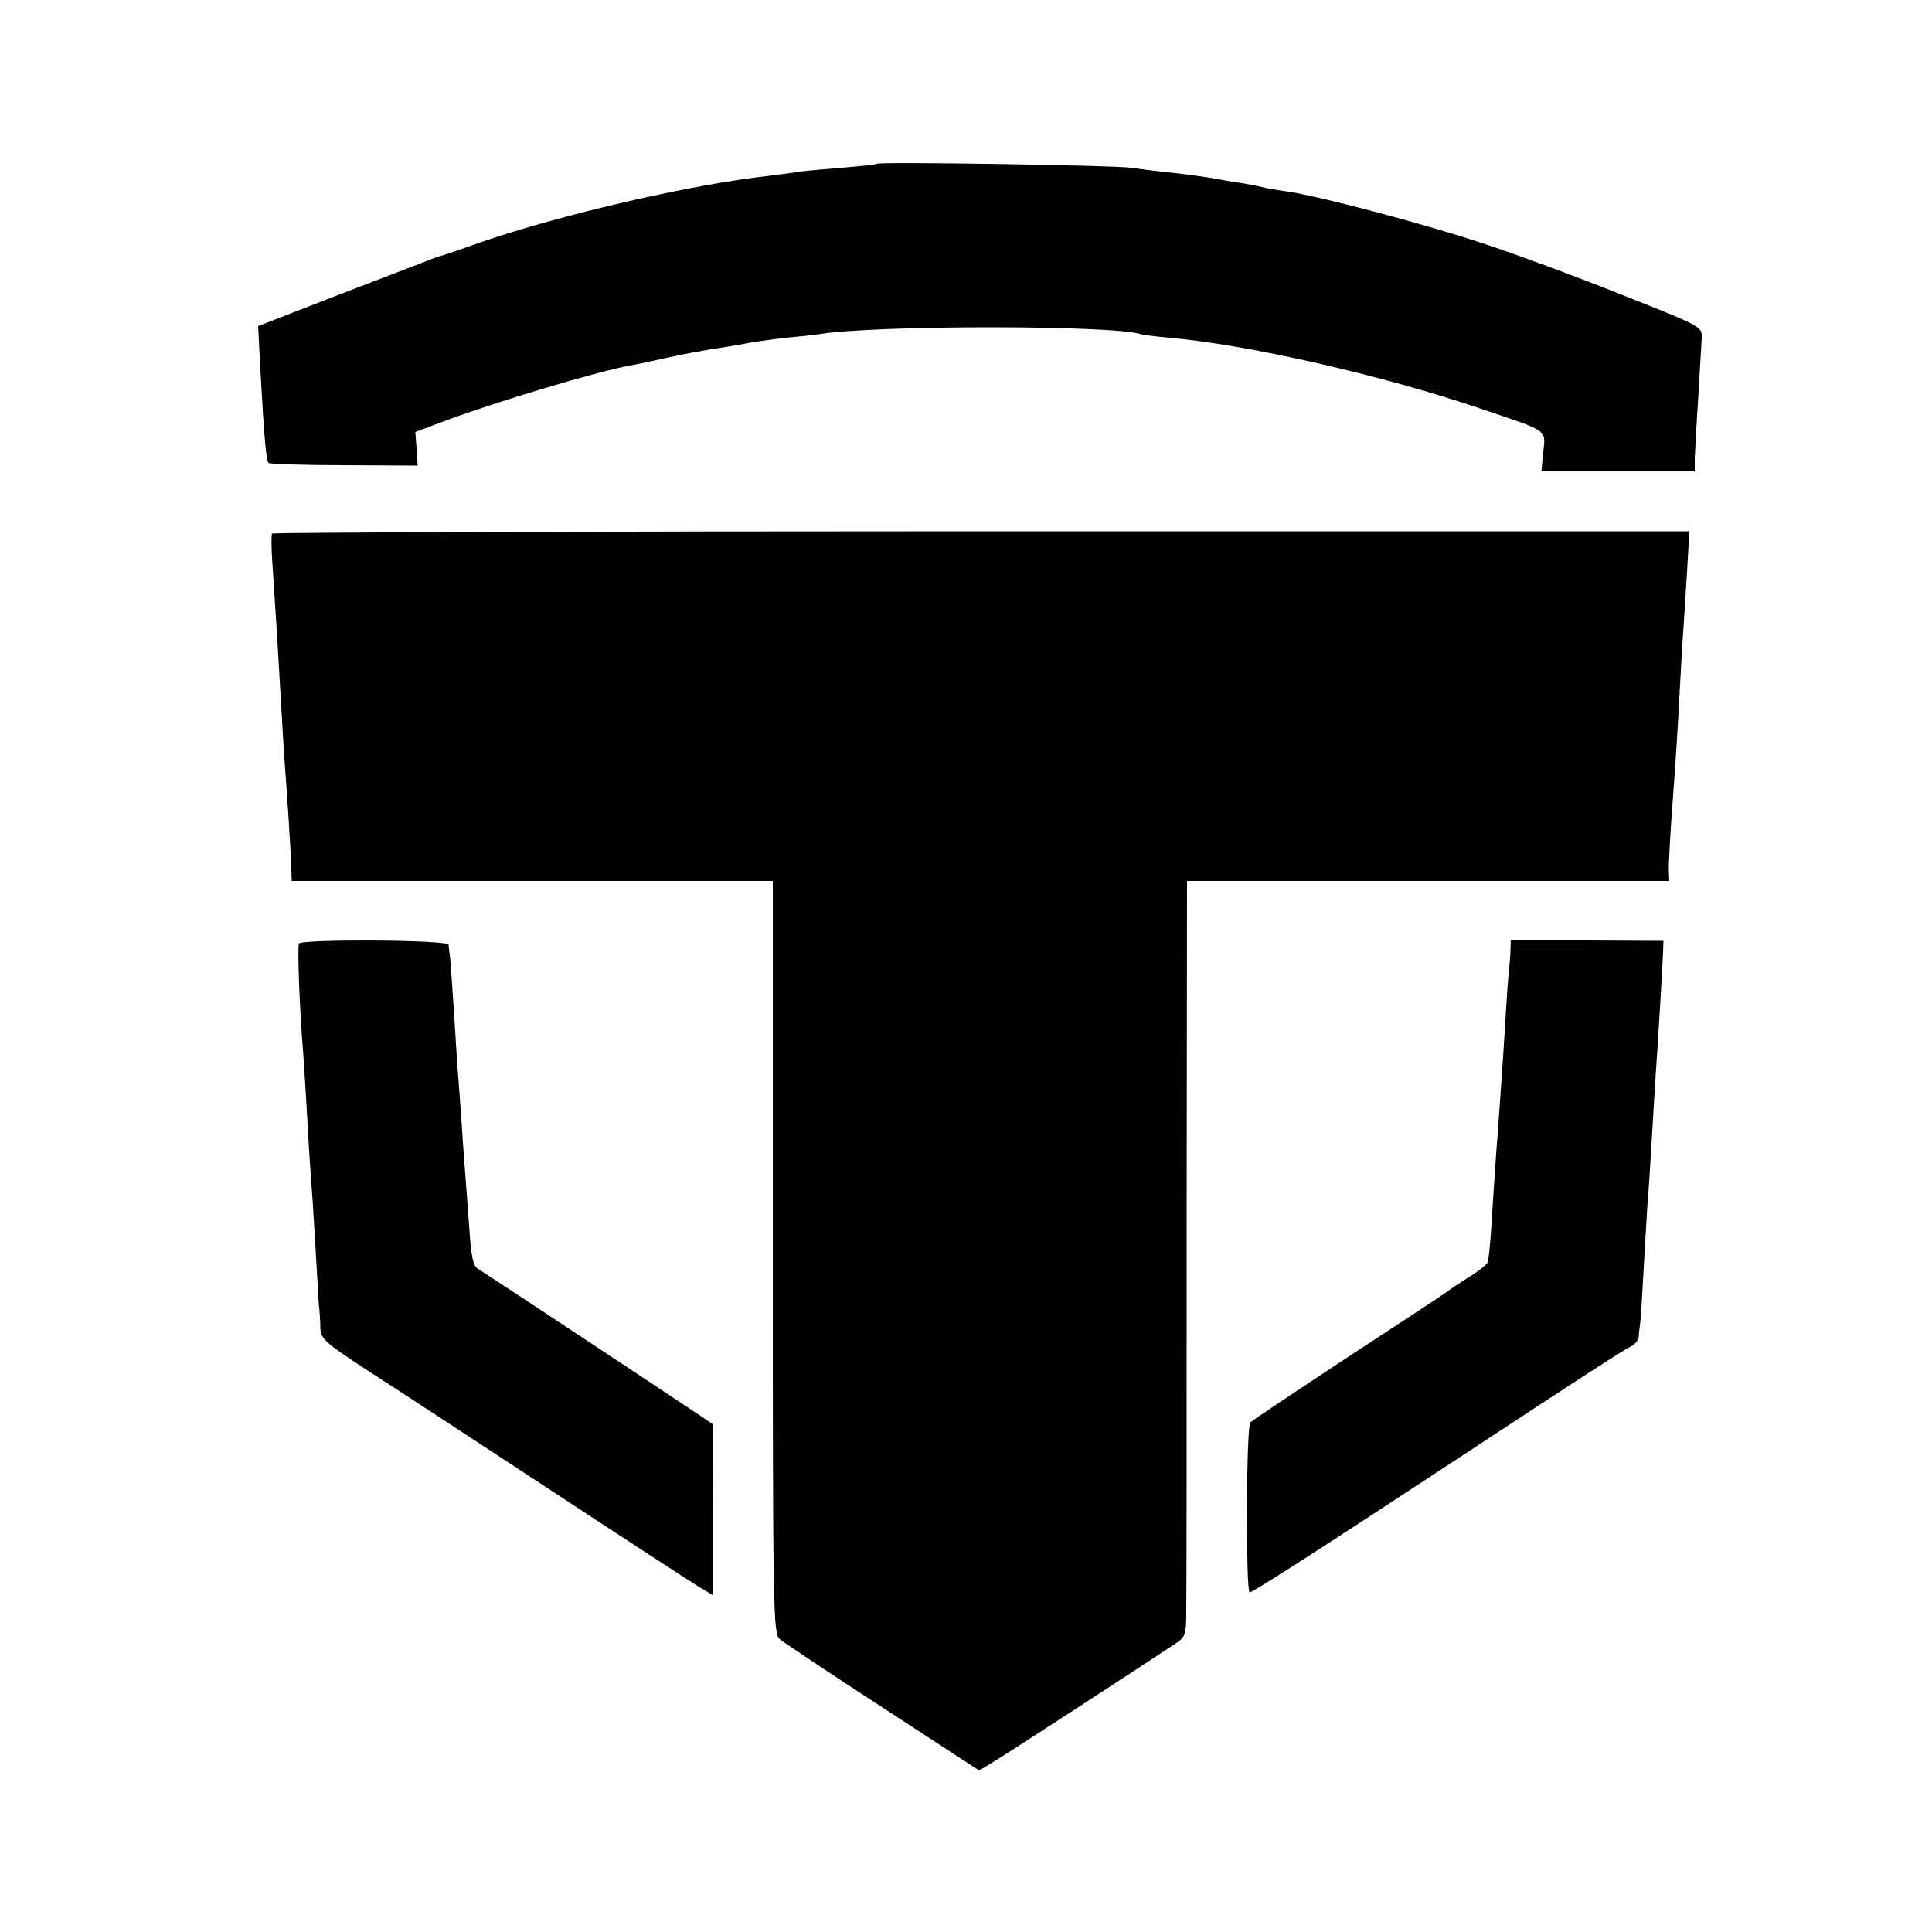
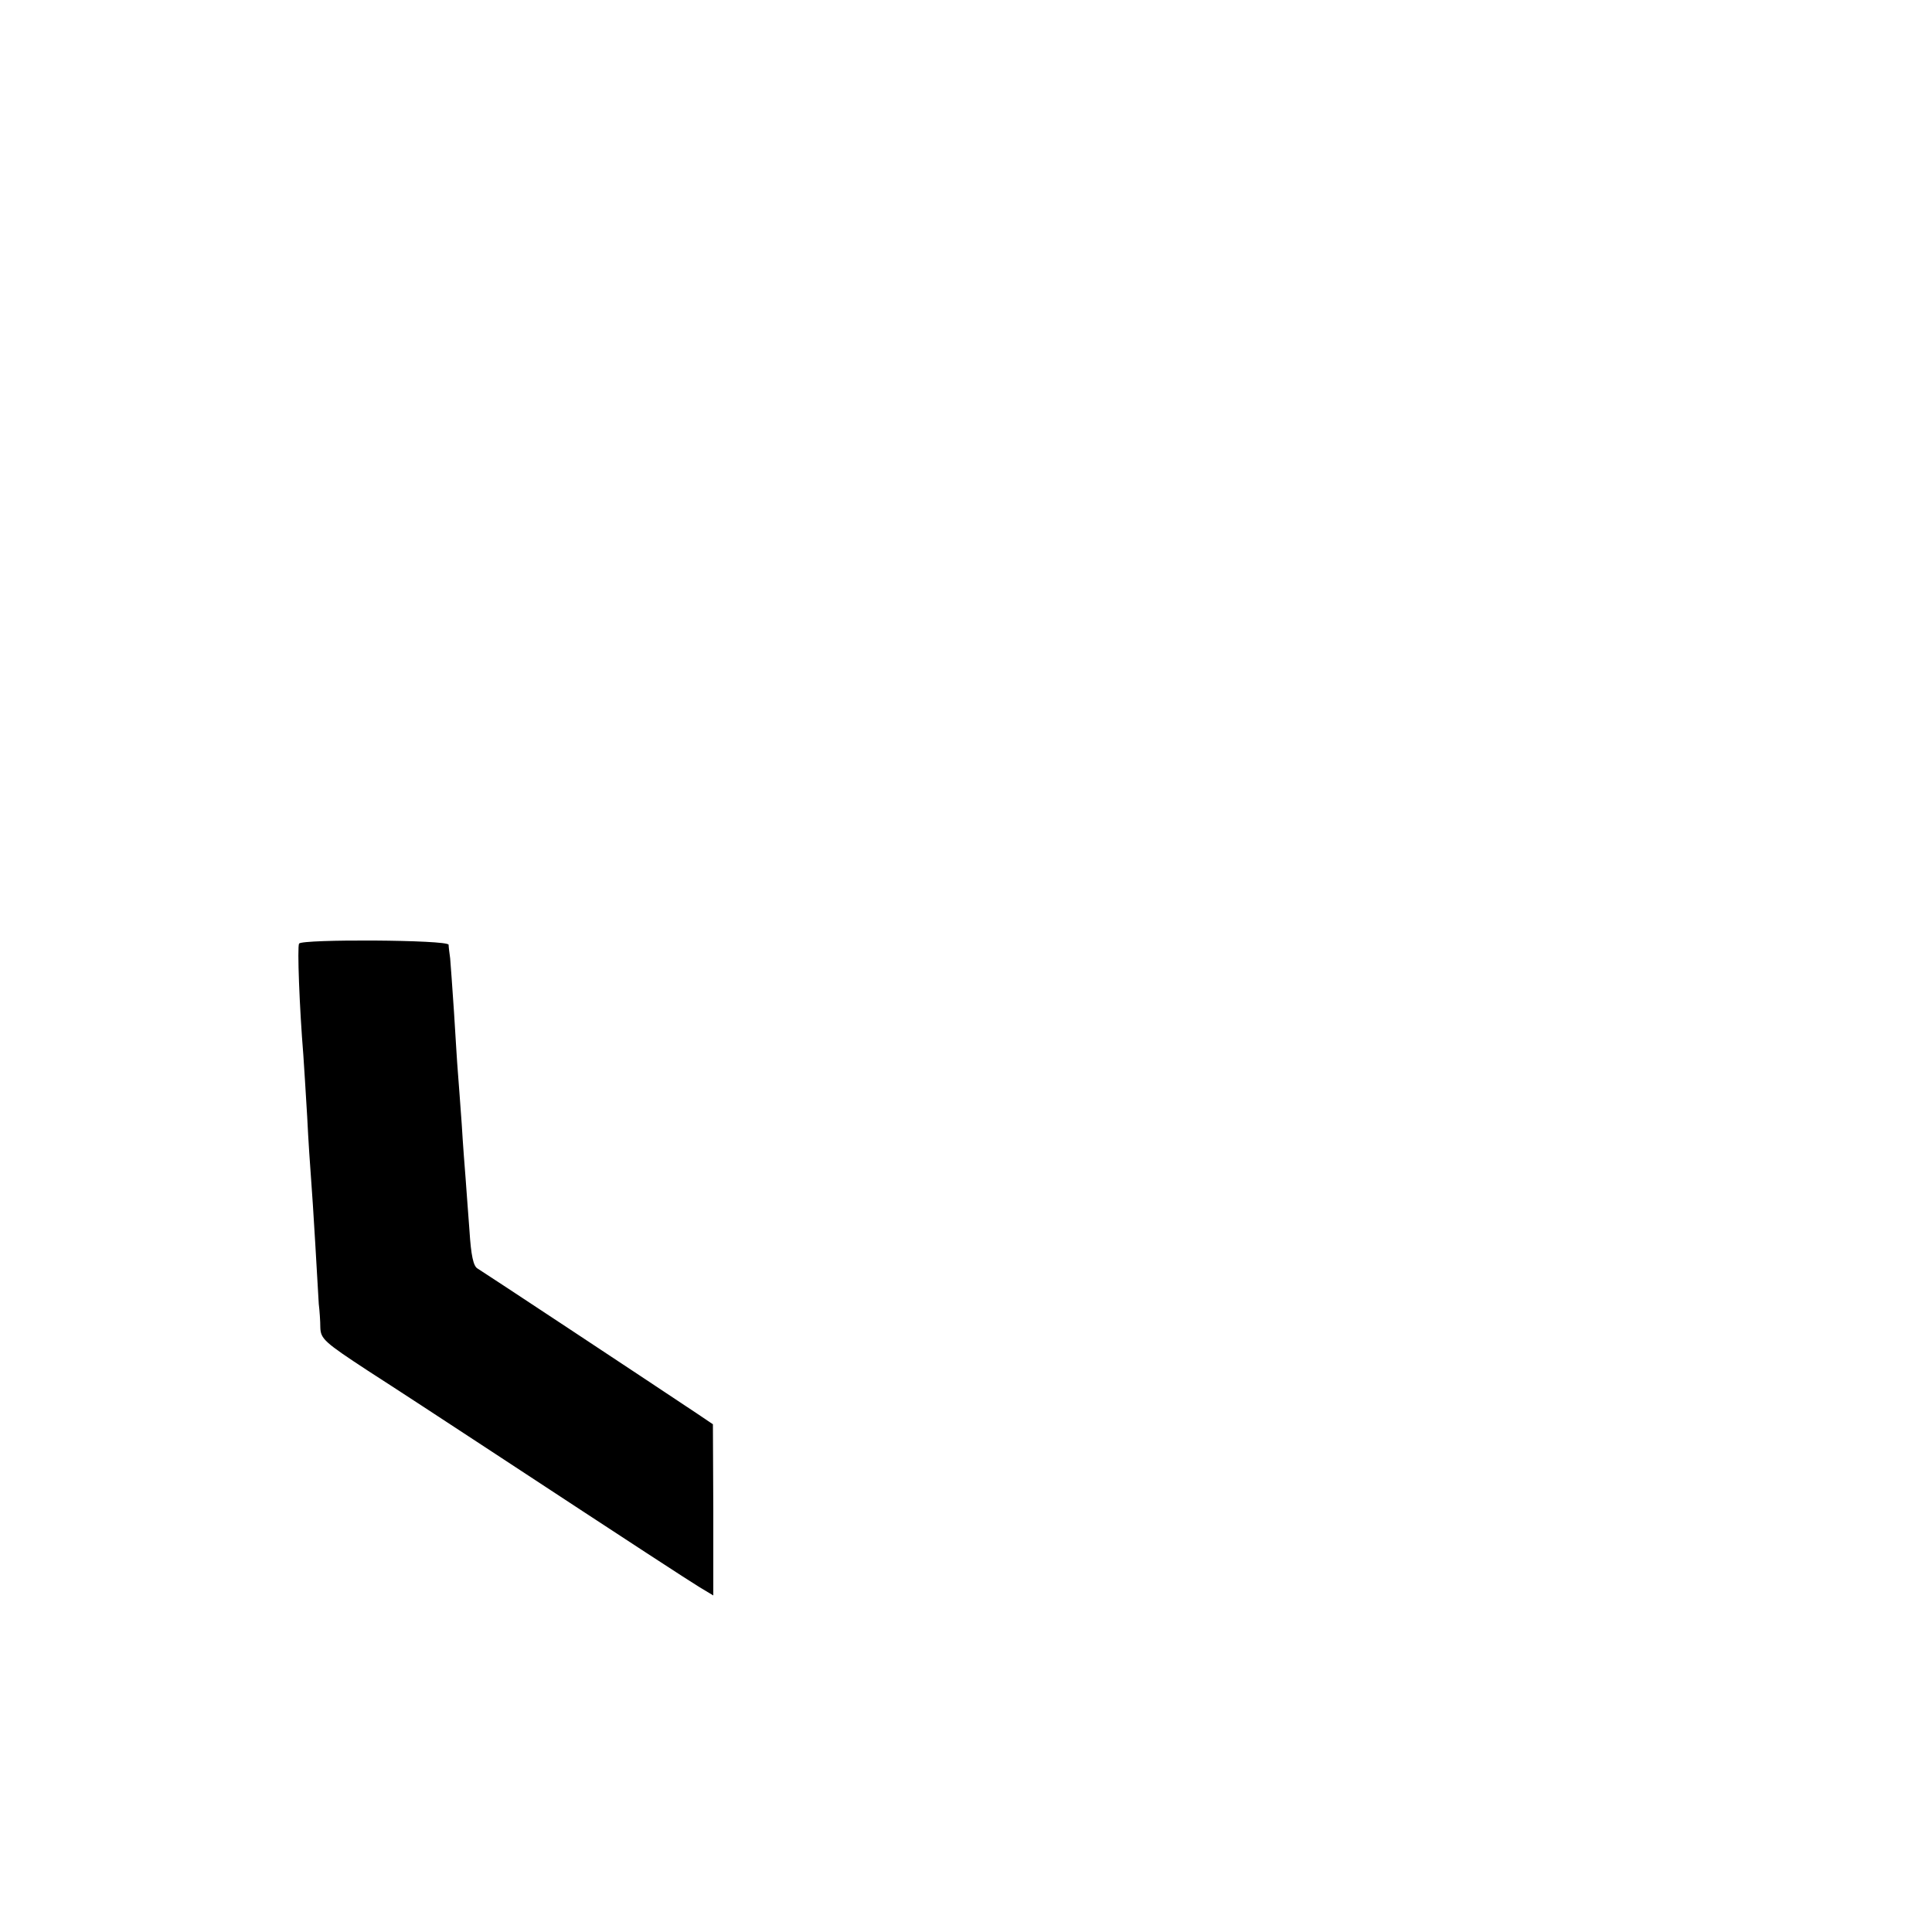
<svg xmlns="http://www.w3.org/2000/svg" version="1.0" width="500pt" height="500pt" viewBox="0 0 500 500" preserveAspectRatio="xMidYMid meet">
  <g transform="translate(0,500) scale(0.1,-0.1)" fill="#000000" stroke="none">
-     <path d="M2269 4576 c-2 -2 -42 -6 -89 -10 -47 -4 -96 -8 -110 -10 -14 -3 -50 -7 -80 -11 -199 -22 -537 -100 -743 -171 -56 -20 -106 -37 -112 -38 -5 -2 -23 -8 -40 -15 -16 -6 -119 -46 -229 -88 l-198 -77 6 -115 c10 -181 15 -233 21 -239 2 -3 91 -6 195 -6 l191 -1 -3 44 -3 43 80 30 c132 49 385 125 475 142 14 2 59 12 100 21 41 9 91 18 110 21 19 3 58 9 85 14 28 6 77 12 110 16 33 3 71 7 84 9 143 24 764 24 834 0 7 -2 39 -6 72 -9 200 -17 549 -96 805 -183 180 -61 170 -53 164 -113 l-5 -50 198 0 199 0 0 33 c1 17 4 88 9 157 4 69 8 138 9 155 1 30 1 30 -209 113 -115 46 -277 106 -360 133 -147 49 -422 122 -507 134 -24 3 -50 8 -58 10 -8 2 -31 7 -50 10 -19 3 -46 7 -60 10 -39 7 -80 13 -145 20 -33 3 -73 9 -90 11 -37 6 -650 16 -656 10z" />
-     <path d="M704 3619 c-2 -4 -2 -39 1 -78 11 -166 14 -212 20 -321 4 -63 8 -140 10 -170 7 -87 19 -272 19 -302 l1 -28 622 0 623 0 0 -973 c0 -915 1 -975 18 -989 9 -8 129 -88 266 -177 l250 -163 30 18 c26 15 363 234 473 307 32 21 33 24 33 92 1 39 1 478 1 978 l1 907 624 0 624 0 -1 23 c-1 20 3 97 16 267 2 30 7 105 10 165 3 61 8 139 10 175 3 36 7 112 11 170 l6 105 -1832 0 c-1007 0 -1834 -3 -1836 -6z" />
    <path d="M774 2558 c-5 -8 1 -166 11 -288 2 -25 6 -97 10 -160 3 -63 8 -135 10 -160 2 -25 7 -101 11 -170 4 -69 8 -138 9 -155 2 -16 4 -44 4 -61 1 -29 11 -38 124 -112 67 -43 203 -132 302 -197 405 -266 522 -342 556 -363 l35 -21 0 221 -1 222 -40 27 c-141 94 -557 369 -569 376 -11 6 -17 34 -21 98 -4 50 -8 110 -10 135 -2 25 -7 88 -10 140 -4 52 -8 113 -10 135 -2 22 -6 92 -10 155 -4 63 -9 126 -10 140 -2 14 -4 30 -4 35 -1 13 -380 15 -387 3z" />
-     <path d="M3909 2541 c0 -14 -2 -37 -4 -51 -1 -14 -6 -72 -9 -130 -6 -101 -11 -165 -20 -295 -3 -33 -8 -109 -12 -170 -6 -98 -8 -125 -13 -160 0 -5 -22 -23 -49 -40 -26 -16 -51 -33 -57 -38 -5 -4 -120 -80 -255 -168 -135 -89 -249 -165 -254 -170 -11 -10 -12 -438 -2 -440 7 -1 184 113 546 351 310 204 421 276 440 285 11 5 20 17 21 25 0 8 2 22 3 30 2 8 6 76 10 150 4 74 9 151 10 170 2 19 7 94 11 165 4 72 9 146 10 165 5 68 18 285 19 315 l1 30 -197 1 -198 0 -1 -25z" />
  </g>
</svg>